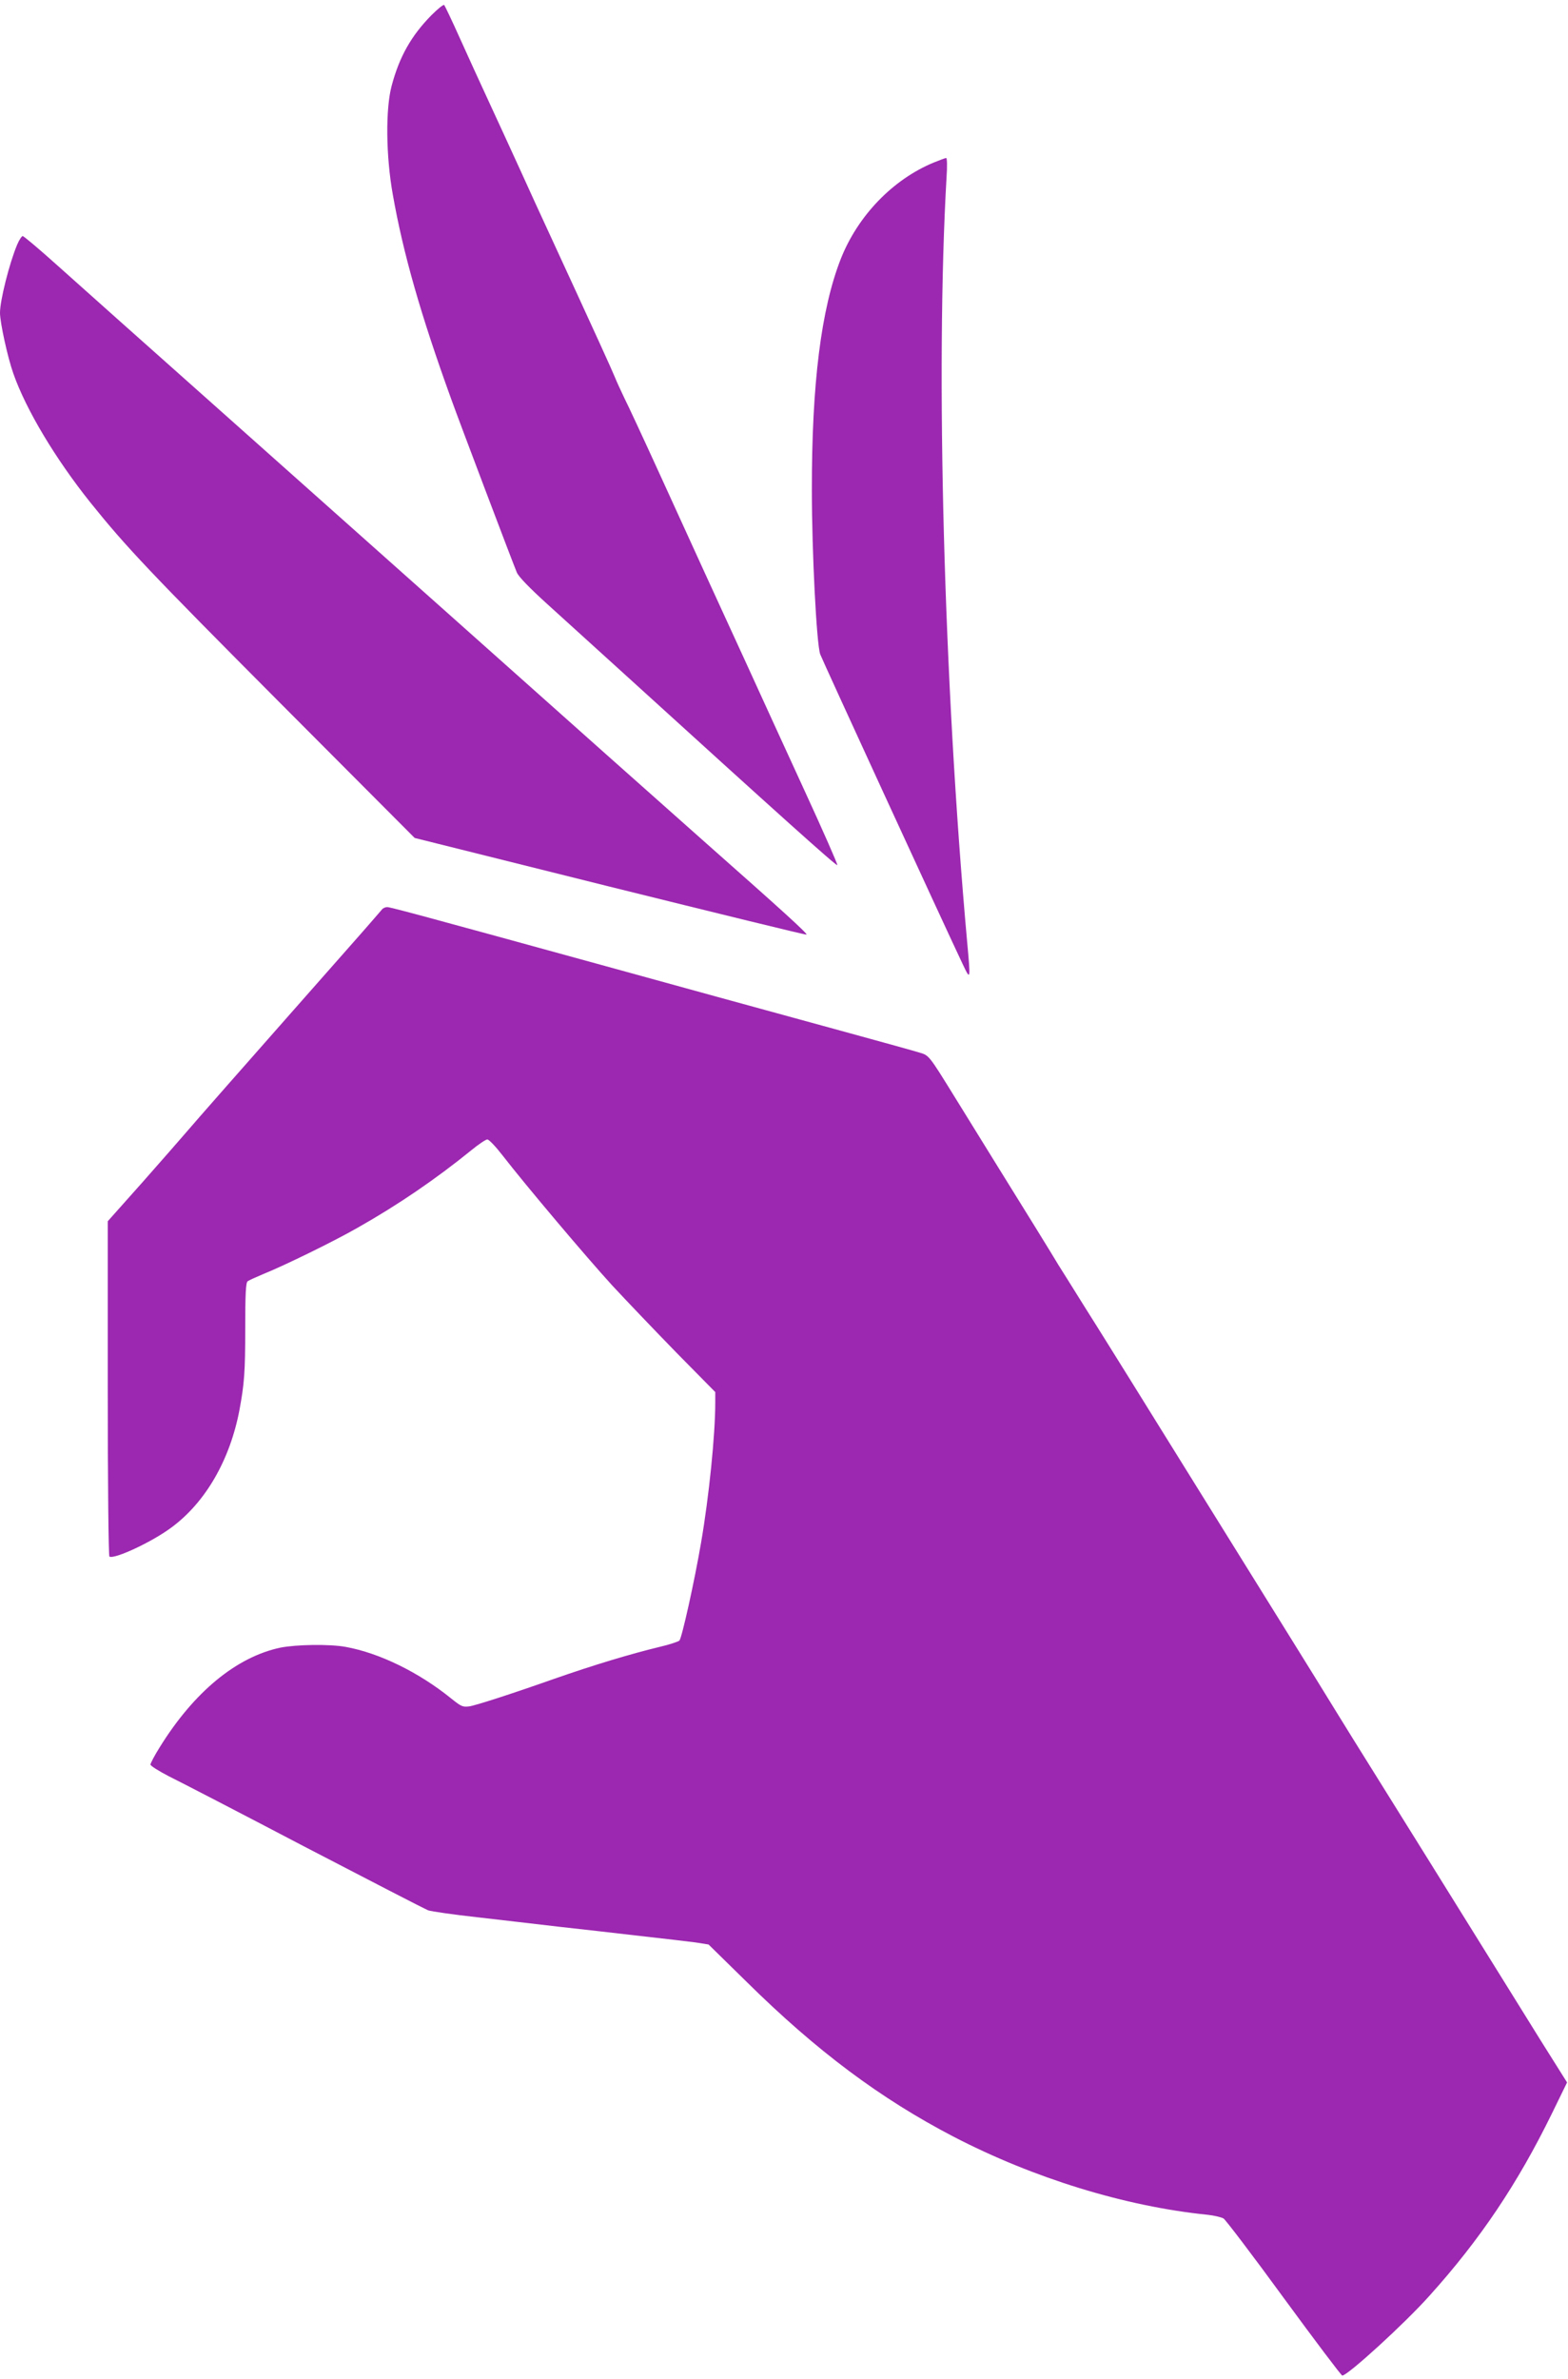
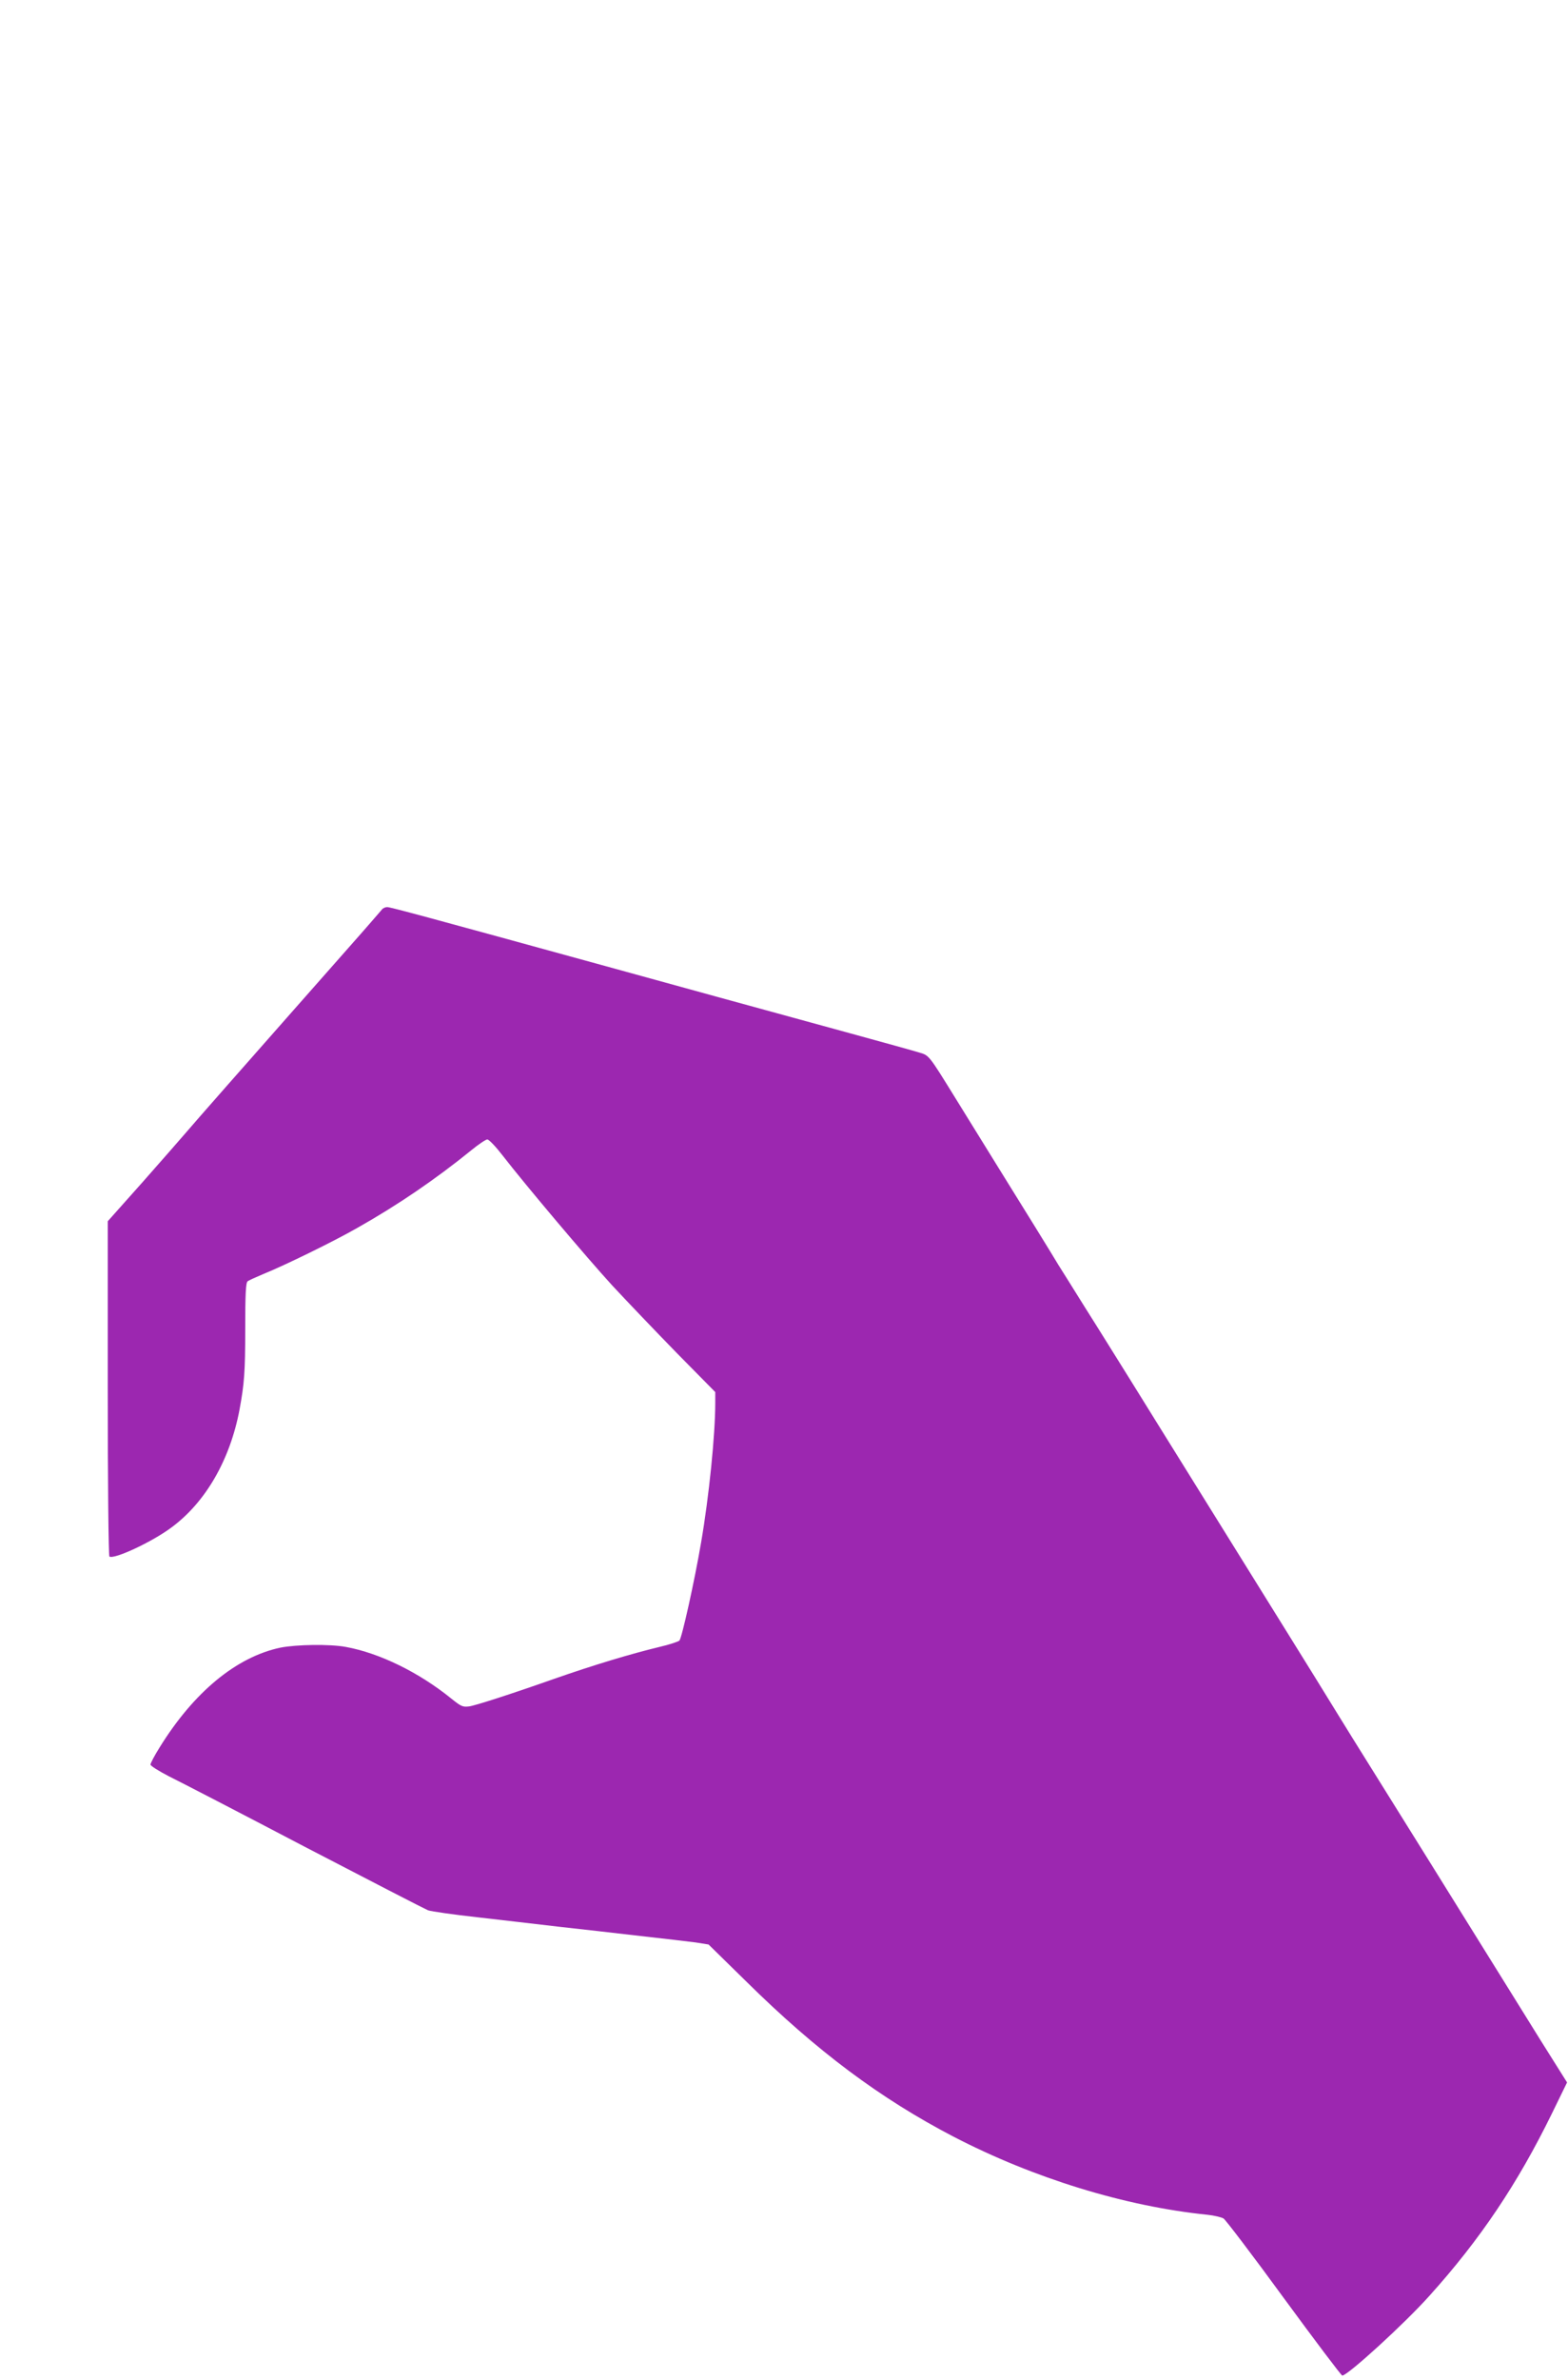
<svg xmlns="http://www.w3.org/2000/svg" version="1.0" width="844pt" height="1280pt" viewBox="0 0 844 1280" preserveAspectRatio="xMidYMid meet">
  <g transform="translate(0,1280) scale(0.1,-0.1)" fill="#9c27b0" stroke="none">
-     <path d="M2322 12718 c-108 -110 -172 -222 -214 -380 -33 -124 -31 -375 6 -583 56 -318 150 -647 314 -1100 46 -128 332 -883 354 -935 10 -23 68 -83 164 -170 82 -74 270 -245 419 -380 835 -759 1139 -1032 1142 -1024 2 5 -78 187 -178 404 -100 217 -242 528 -316 690 -75 162 -172 376 -218 475 -45 99 -154 338 -242 530 -88 193 -175 380 -193 415 -17 36 -40 85 -50 110 -18 44 -91 205 -370 810 -27 58 -88 191 -135 295 -48 105 -124 271 -170 370 -46 99 -118 257 -160 350 -42 94 -80 173 -84 178 -4 4 -35 -21 -69 -55z" />
-     <path d="M5027 11926 c-221 -91 -409 -286 -501 -518 -106 -269 -157 -673 -156 -1248 0 -326 25 -825 45 -880 11 -30 662 -1446 766 -1665 44 -93 44 -92 24 127 -125 1391 -170 3067 -110 4106 4 56 3 102 -2 102 -4 0 -34 -11 -66 -24z" />
-     <path d="M92 11483 c-42 -101 -92 -299 -92 -366 0 -52 41 -240 72 -327 68 -194 227 -459 415 -694 193 -240 318 -372 1026 -1083 l719 -721 1050 -262 c577 -143 1054 -260 1059 -258 9 3 -132 131 -536 488 -78 69 -323 287 -546 485 -488 435 -1170 1042 -2089 1860 -377 335 -764 680 -861 767 -97 87 -181 158 -187 158 -5 0 -19 -21 -30 -47z" />
    <path d="M2055 7906 c-6 -7 -87 -101 -181 -207 -94 -107 -243 -275 -330 -374 -88 -100 -238 -270 -334 -379 -96 -109 -193 -220 -215 -246 -22 -26 -124 -142 -227 -259 l-188 -211 0 -900 c0 -496 4 -901 9 -904 26 -16 230 79 333 156 184 135 316 364 367 633 26 141 31 203 31 436 0 186 3 249 13 256 6 5 44 22 82 38 119 48 384 178 508 249 218 123 423 263 614 418 39 32 78 58 86 58 9 0 46 -39 83 -87 124 -160 450 -546 589 -698 76 -82 232 -245 346 -362 l209 -212 0 -58 c0 -173 -34 -506 -76 -750 -36 -211 -104 -516 -117 -529 -7 -6 -55 -22 -107 -34 -157 -38 -353 -97 -565 -171 -232 -82 -431 -146 -460 -149 -35 -4 -42 -1 -97 43 -173 140 -385 244 -567 277 -87 16 -266 13 -352 -4 -236 -50 -465 -238 -650 -537 -27 -43 -49 -85 -49 -92 0 -7 45 -35 99 -63 55 -27 384 -197 731 -379 348 -181 647 -335 664 -342 18 -6 135 -23 262 -37 126 -15 324 -37 439 -51 116 -13 314 -35 440 -50 127 -14 261 -30 300 -35 l69 -11 206 -202 c376 -371 719 -627 1113 -832 430 -223 923 -375 1367 -420 36 -4 74 -13 86 -20 11 -7 158 -200 325 -429 167 -228 309 -416 314 -416 29 0 336 280 469 429 274 304 475 604 660 982 l81 166 -56 89 c-31 49 -131 208 -221 354 -244 393 -746 1199 -875 1405 -61 99 -124 200 -139 225 -32 53 -284 458 -739 1190 -114 184 -259 416 -320 515 -62 99 -171 275 -244 390 -72 116 -137 219 -144 230 -30 51 -197 321 -324 525 -77 124 -181 293 -232 375 -141 228 -140 227 -191 242 -25 8 -191 54 -370 103 -501 137 -1000 274 -1275 350 -1029 283 -1204 330 -1221 330 -10 0 -24 -6 -29 -14z" />
  </g>
</svg>